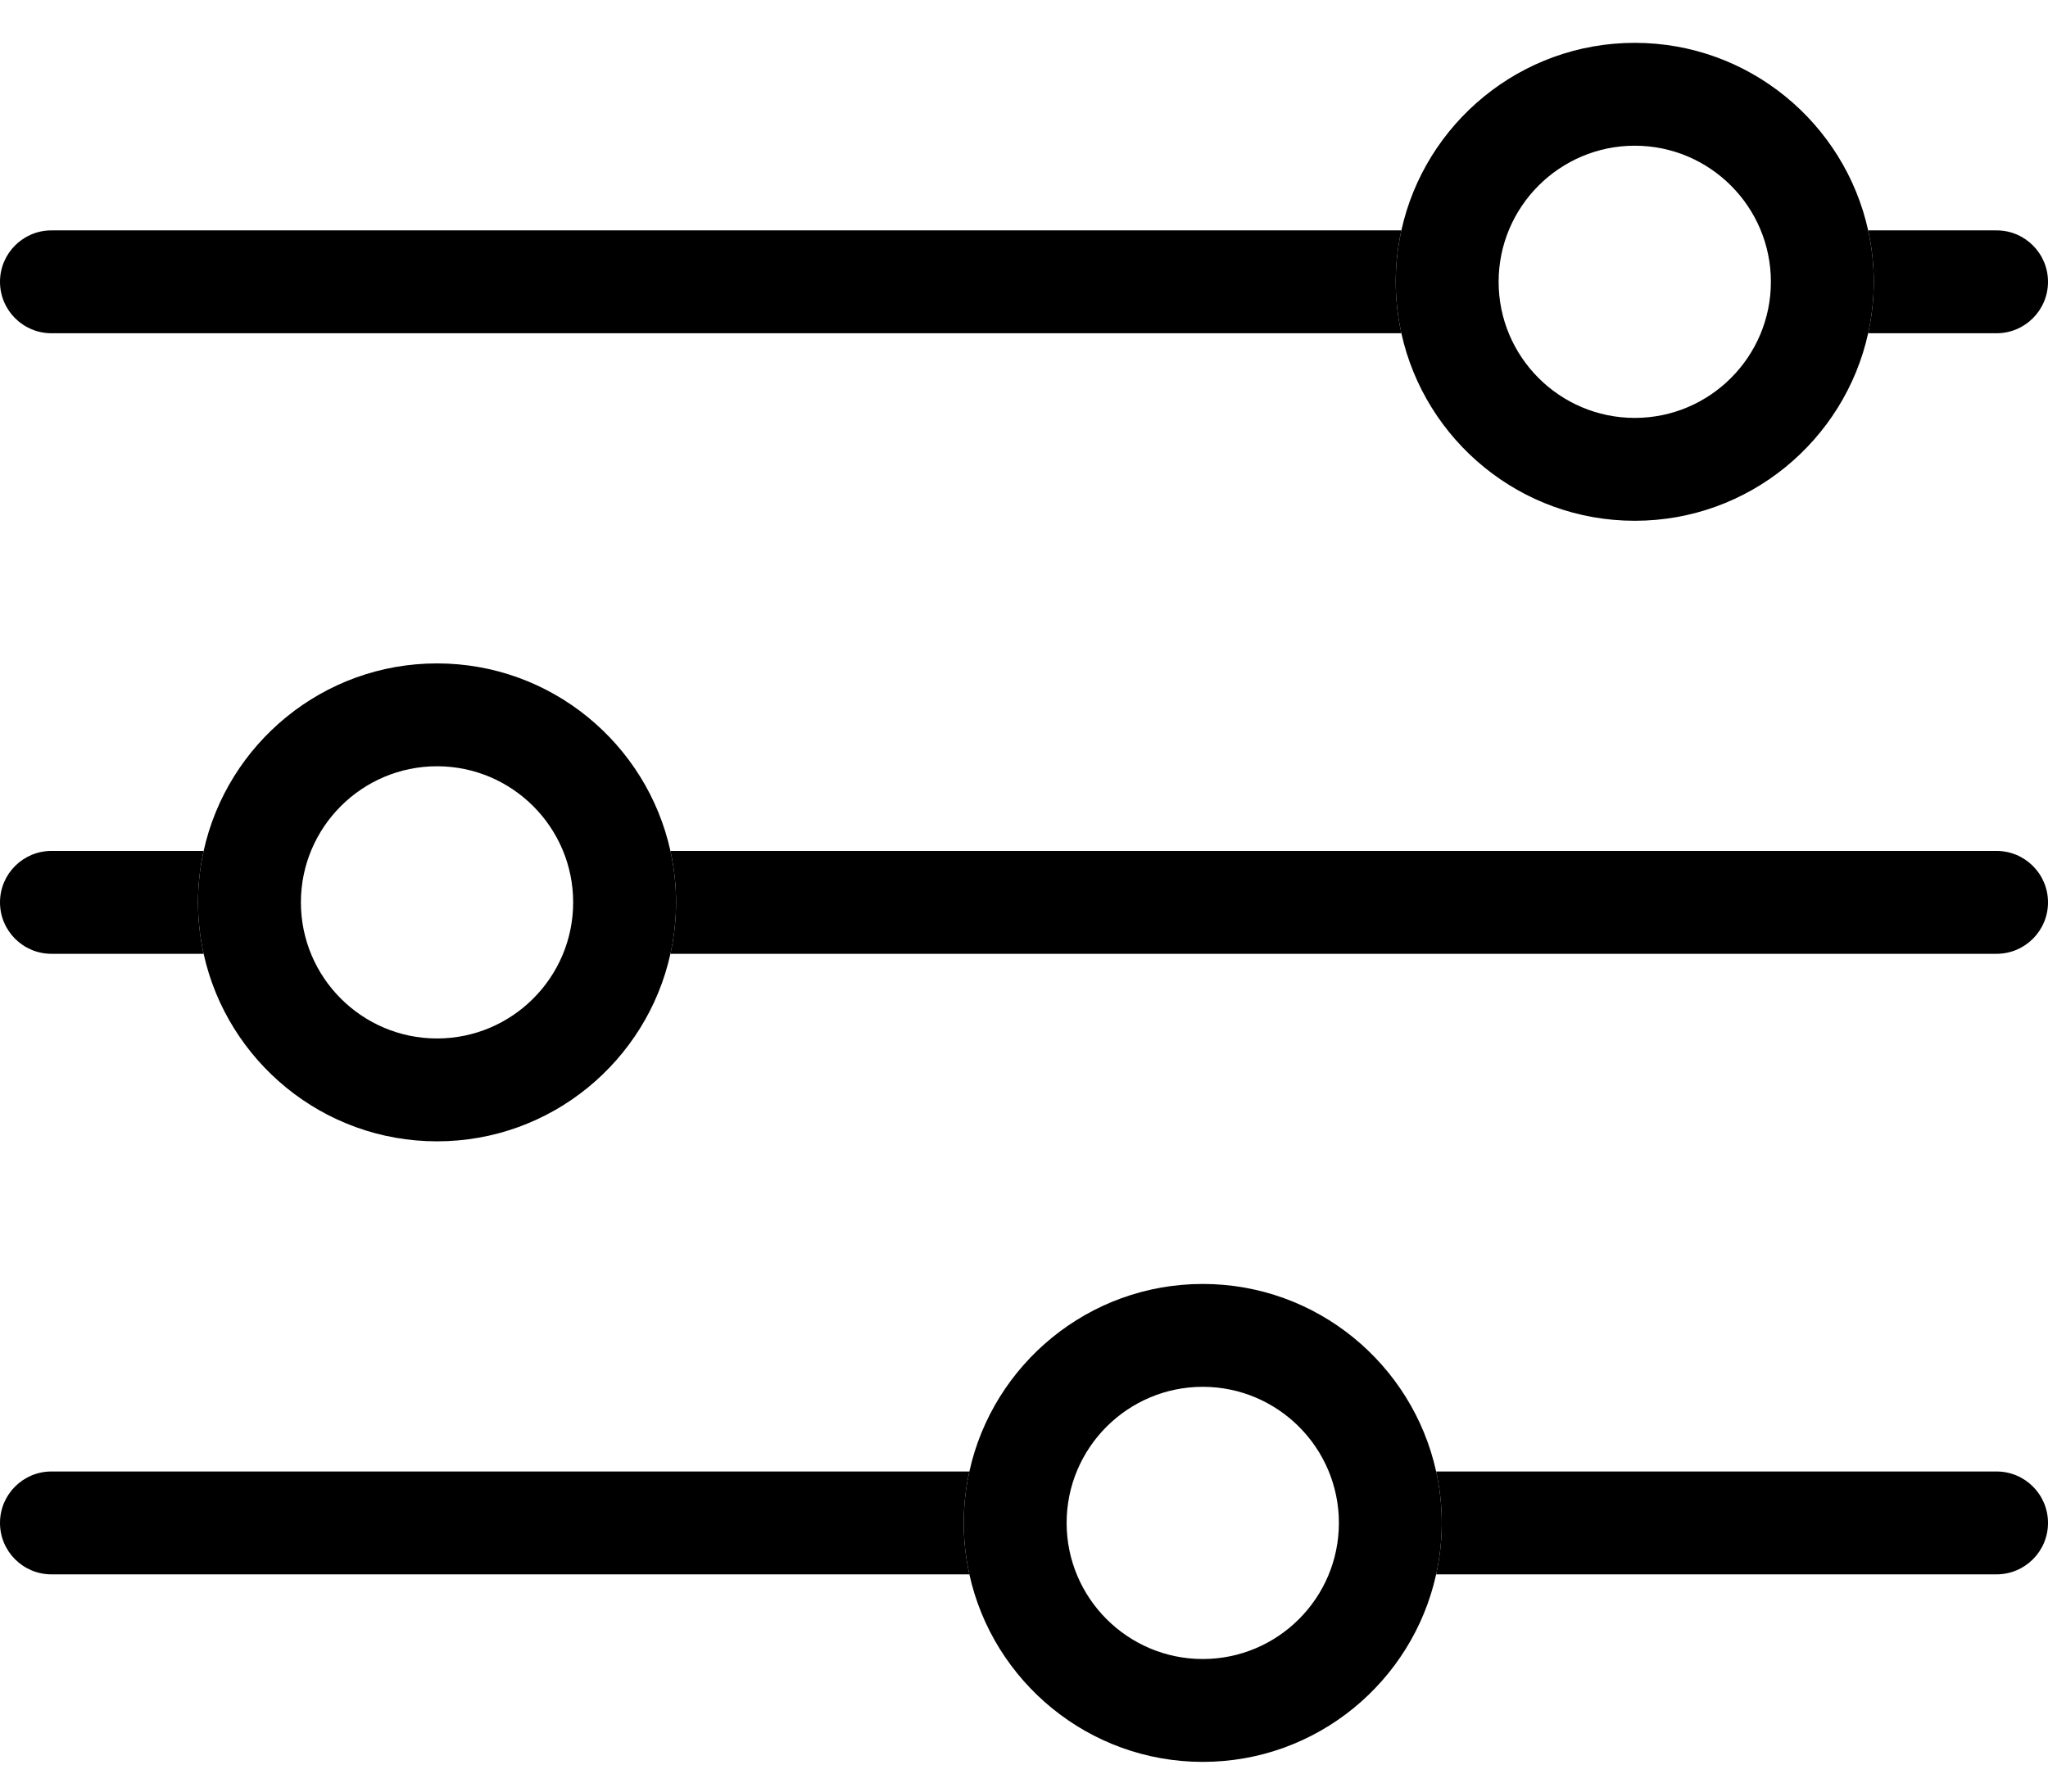
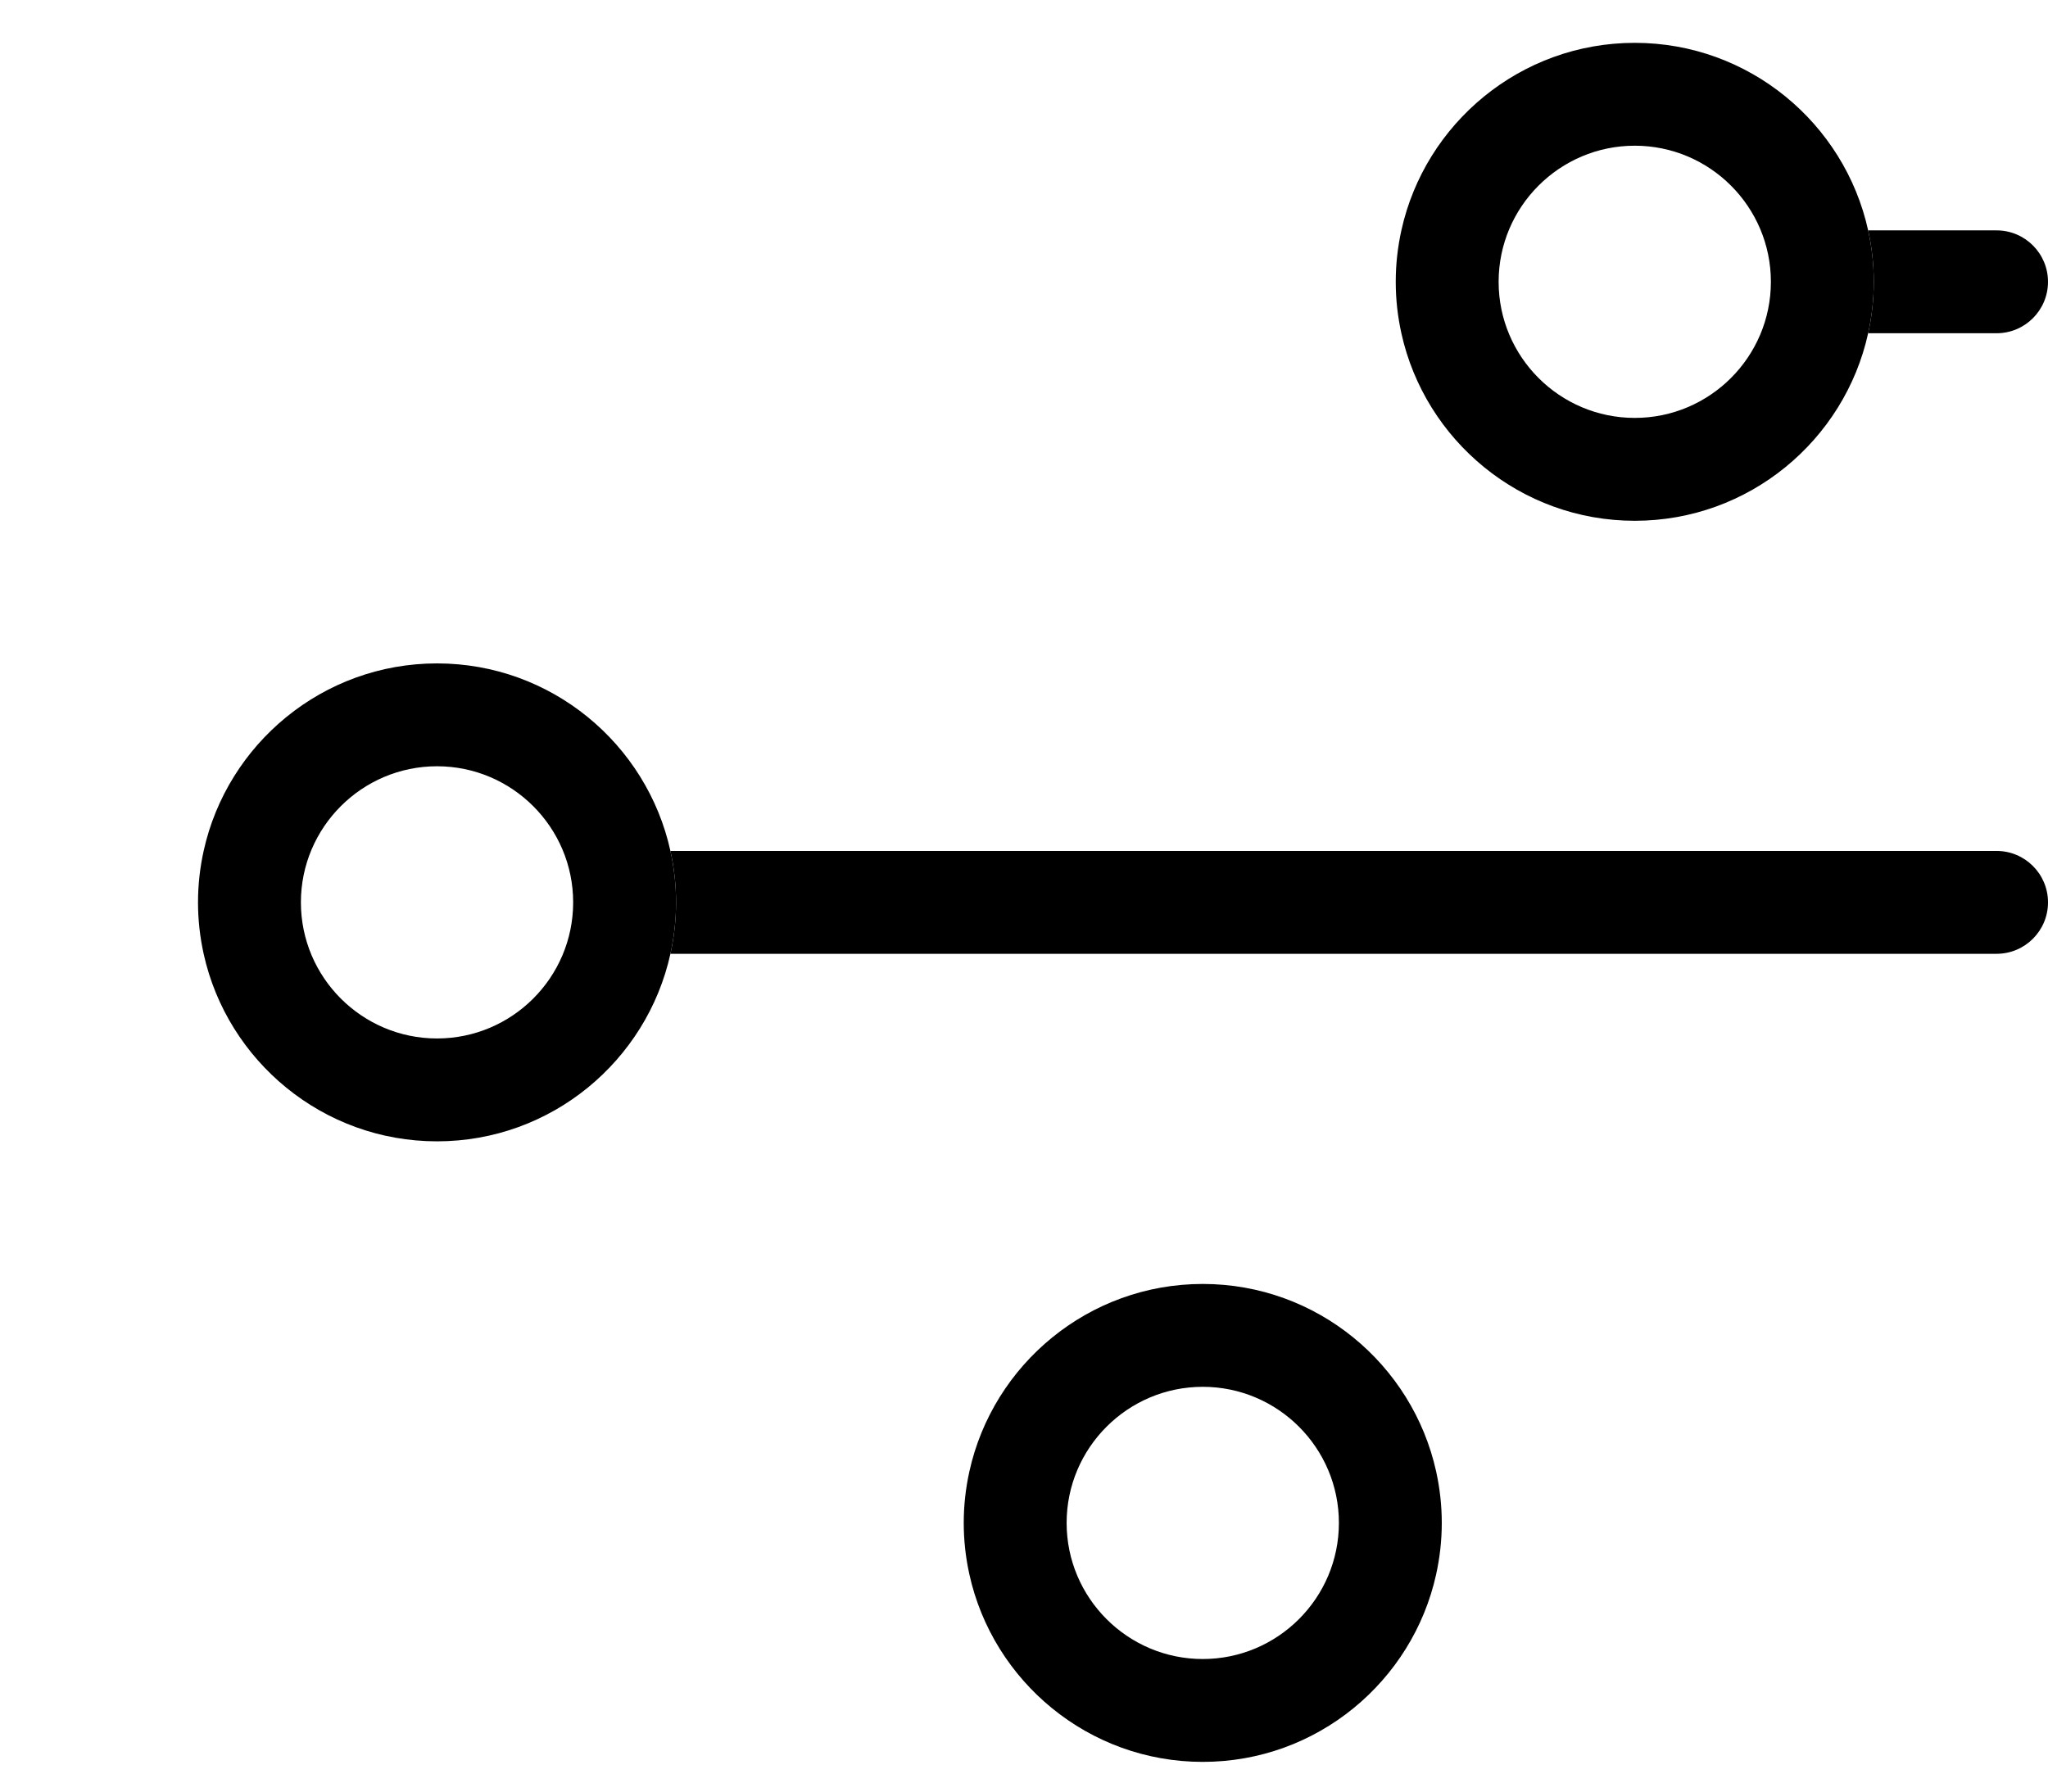
<svg xmlns="http://www.w3.org/2000/svg" id="uuid-87f51ba9-ed9f-4947-a368-cbd30b10c902" data-name="Ñëîé_1" viewBox="0 0 3277.7 2869.15">
  <rect x="-737.62" y="-931.96" width="4752.94" height="4752.94" fill="none" />
  <g>
    <path d="M3195.36,1362.18H1072.96c5.85,26.54,9.02,54.07,9.02,82.33s-3.17,55.8-9.02,82.34h2122.41c45.48,0,82.34-36.86,82.34-82.34s-36.86-82.33-82.34-82.33Z" />
-     <path d="M325.92,1362.18H82.33c-45.47,0-82.33,36.86-82.33,82.33s36.87,82.34,82.33,82.34h243.58c-5.85-26.54-9.02-54.07-9.02-82.34s3.17-55.8,9.02-82.33Z" />
    <path d="M3195.36,368.79h-205.51c5.85,26.54,9.02,54.06,9.02,82.33s-3.17,55.8-9.02,82.33h205.51c45.48,0,82.34-36.86,82.34-82.33s-36.86-82.33-82.34-82.33Z" />
-     <path d="M2242.82,368.79H82.33c-45.47,0-82.33,36.86-82.33,82.33s36.87,82.33,82.33,82.33h2160.48c-5.85-26.54-9.02-54.06-9.02-82.33s3.17-55.8,9.02-82.33Z" />
-     <path d="M3195.36,2355.56h-896.9c5.84,26.54,9.02,54.06,9.02,82.33s-3.18,55.8-9.02,82.34h896.9c45.48,0,82.34-36.86,82.34-82.34s-36.86-82.33-82.34-82.33Z" />
-     <path d="M1551.43,2355.56H82.33c-45.47,0-82.33,36.86-82.33,82.33s36.87,82.34,82.33,82.34h1469.09c-5.85-26.54-9.02-54.06-9.02-82.34s3.17-55.8,9.02-82.33Z" />
    <path d="M2989.85,368.79c-37.77-171.48-190.85-300.21-373.52-300.21s-335.74,128.73-373.52,300.21c-5.85,26.54-9.02,54.06-9.02,82.33s3.17,55.8,9.02,82.33c37.77,171.48,190.85,300.21,373.52,300.21s335.74-128.73,373.52-300.21c5.85-26.54,9.02-54.06,9.02-82.33s-3.17-55.8-9.02-82.33ZM2616.33,668.99c-120.13,0-217.87-97.74-217.87-217.87s97.74-217.87,217.87-217.87,217.87,97.74,217.87,217.87-97.73,217.87-217.87,217.87Z" />
    <path d="M1072.96,1362.18c-37.77-171.48-190.85-300.2-373.52-300.2s-335.74,128.72-373.52,300.2c-5.85,26.54-9.02,54.07-9.02,82.33s3.17,55.8,9.02,82.34c37.77,171.48,190.85,300.2,373.52,300.2s335.74-128.73,373.52-300.2c5.85-26.54,9.02-54.07,9.02-82.34s-3.17-55.8-9.02-82.33ZM699.44,1662.38c-120.13,0-217.87-97.74-217.87-217.87s97.74-217.87,217.87-217.87,217.87,97.74,217.87,217.87-97.74,217.87-217.87,217.87Z" />
    <path d="M2298.46,2355.56c-37.78-171.48-190.85-300.2-373.52-300.2s-335.74,128.73-373.52,300.2c-5.85,26.54-9.02,54.06-9.02,82.33s3.17,55.8,9.02,82.34c37.77,171.48,190.85,300.2,373.52,300.2s335.74-128.73,373.52-300.2c5.84-26.54,9.02-54.06,9.02-82.34s-3.18-55.8-9.02-82.33ZM1924.94,2655.76c-120.13,0-217.87-97.74-217.87-217.87s97.74-217.87,217.87-217.87,217.88,97.74,217.88,217.87-97.74,217.87-217.88,217.87Z" />
  </g>
</svg>